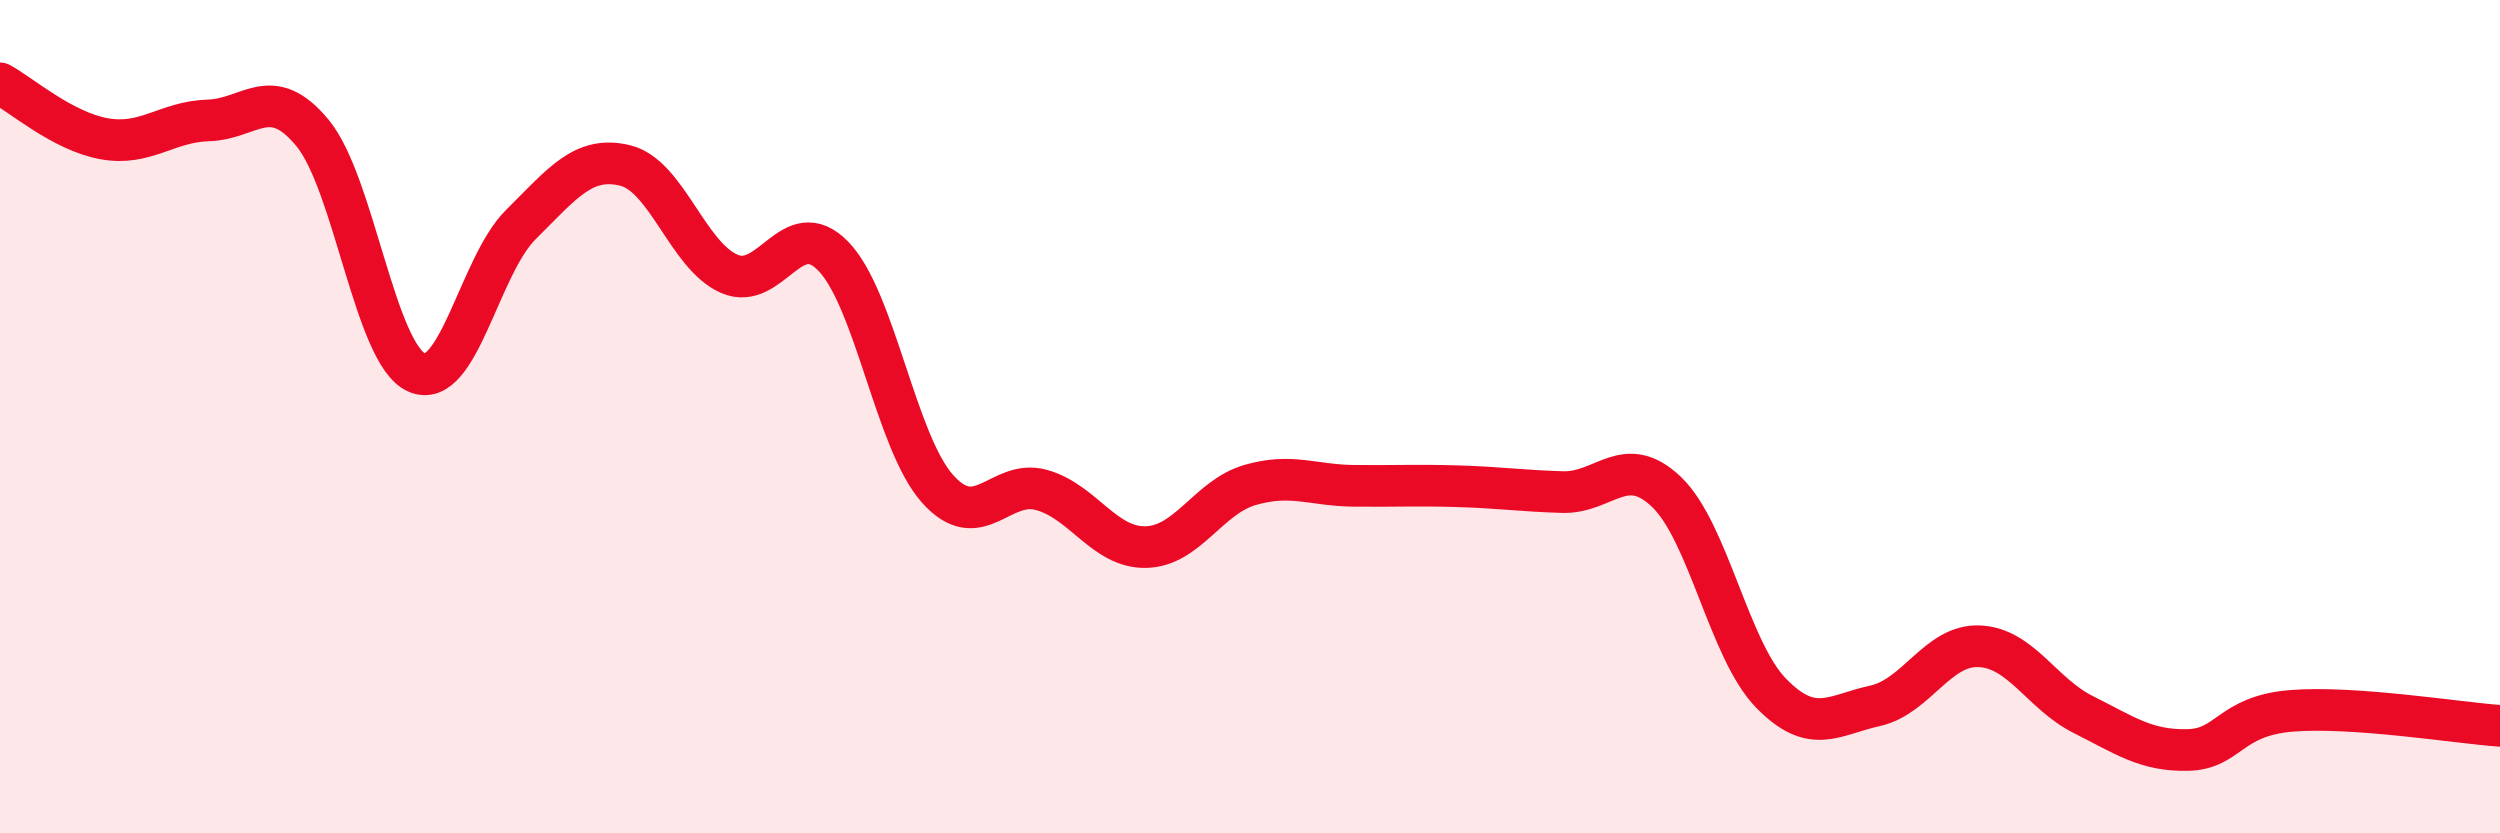
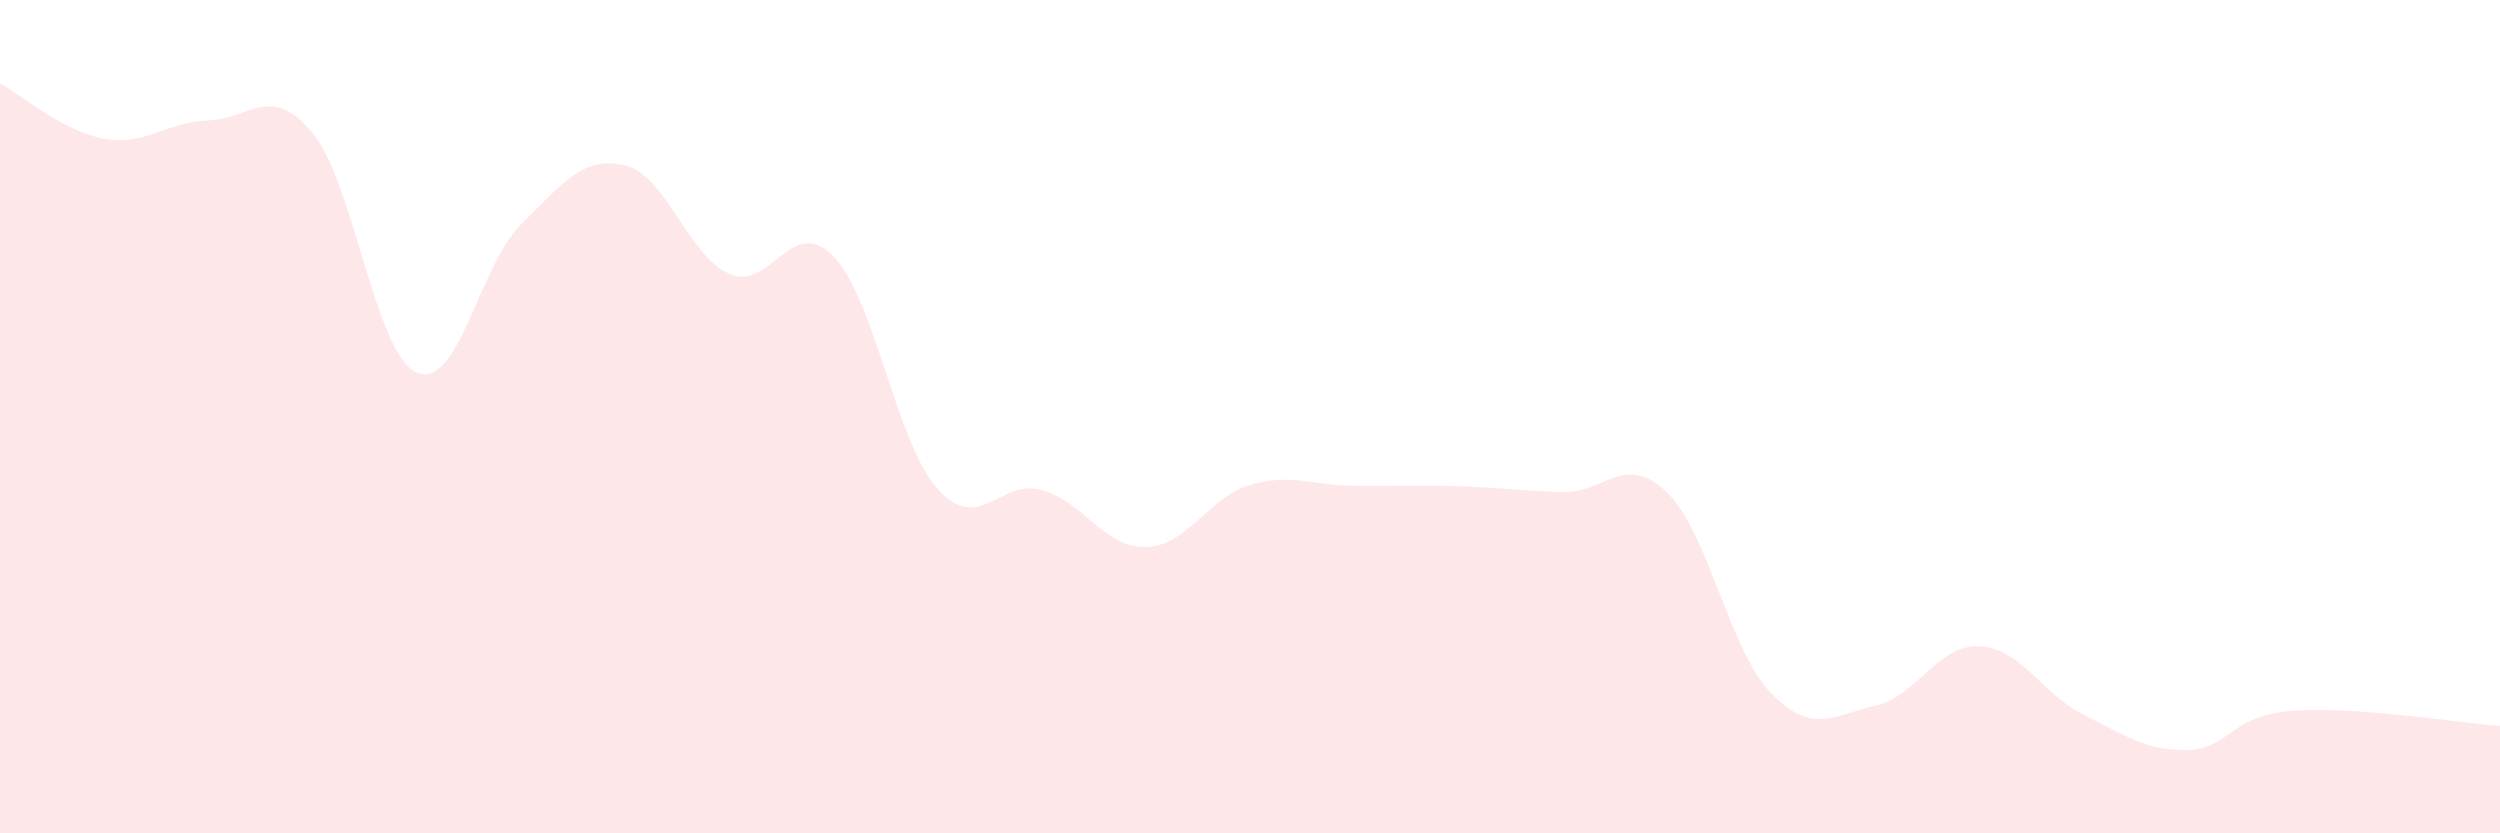
<svg xmlns="http://www.w3.org/2000/svg" width="60" height="20" viewBox="0 0 60 20">
  <path d="M 0,2 C 0.5,2.27 1.5,3.15 2.5,3.33 C 3.5,3.51 4,2.92 5,2.89 C 6,2.86 6.5,1.98 7.5,3.19 C 8.5,4.4 9,8.5 10,8.94 C 11,9.38 11.5,6.38 12.5,5.39 C 13.5,4.4 14,3.73 15,3.97 C 16,4.21 16.5,6.13 17.5,6.57 C 18.5,7.01 19,5.12 20,6.15 C 21,7.18 21.5,10.61 22.5,11.73 C 23.5,12.85 24,11.48 25,11.76 C 26,12.04 26.5,13.15 27.5,13.13 C 28.5,13.11 29,11.93 30,11.64 C 31,11.35 31.5,11.65 32.5,11.66 C 33.5,11.67 34,11.64 35,11.67 C 36,11.7 36.5,11.78 37.5,11.81 C 38.5,11.84 39,10.85 40,11.81 C 41,12.77 41.5,15.6 42.5,16.63 C 43.5,17.66 44,17.16 45,16.94 C 46,16.72 46.5,15.47 47.5,15.51 C 48.5,15.55 49,16.65 50,17.15 C 51,17.65 51.5,18.02 52.5,18 C 53.5,17.98 53.5,17.18 55,17.06 C 56.5,16.94 59,17.35 60,17.42L60 20L0 20Z" fill="#EB0A25" opacity="0.1" stroke-linecap="round" stroke-linejoin="round" />
-   <path d="M 0,2 C 0.5,2.27 1.5,3.15 2.5,3.33 C 3.5,3.51 4,2.92 5,2.89 C 6,2.86 6.5,1.98 7.5,3.19 C 8.5,4.4 9,8.5 10,8.94 C 11,9.38 11.5,6.38 12.5,5.39 C 13.5,4.4 14,3.73 15,3.97 C 16,4.21 16.5,6.13 17.5,6.57 C 18.5,7.01 19,5.12 20,6.15 C 21,7.18 21.5,10.61 22.5,11.73 C 23.5,12.85 24,11.48 25,11.76 C 26,12.04 26.5,13.15 27.5,13.13 C 28.5,13.11 29,11.93 30,11.64 C 31,11.35 31.5,11.65 32.5,11.66 C 33.5,11.67 34,11.64 35,11.67 C 36,11.7 36.5,11.78 37.5,11.81 C 38.5,11.84 39,10.85 40,11.81 C 41,12.77 41.5,15.6 42.5,16.63 C 43.5,17.66 44,17.16 45,16.94 C 46,16.72 46.5,15.47 47.5,15.51 C 48.5,15.55 49,16.65 50,17.15 C 51,17.65 51.5,18.02 52.5,18 C 53.5,17.98 53.5,17.18 55,17.06 C 56.5,16.94 59,17.35 60,17.42" stroke="#EB0A25" stroke-width="1" fill="none" stroke-linecap="round" stroke-linejoin="round" />
</svg>